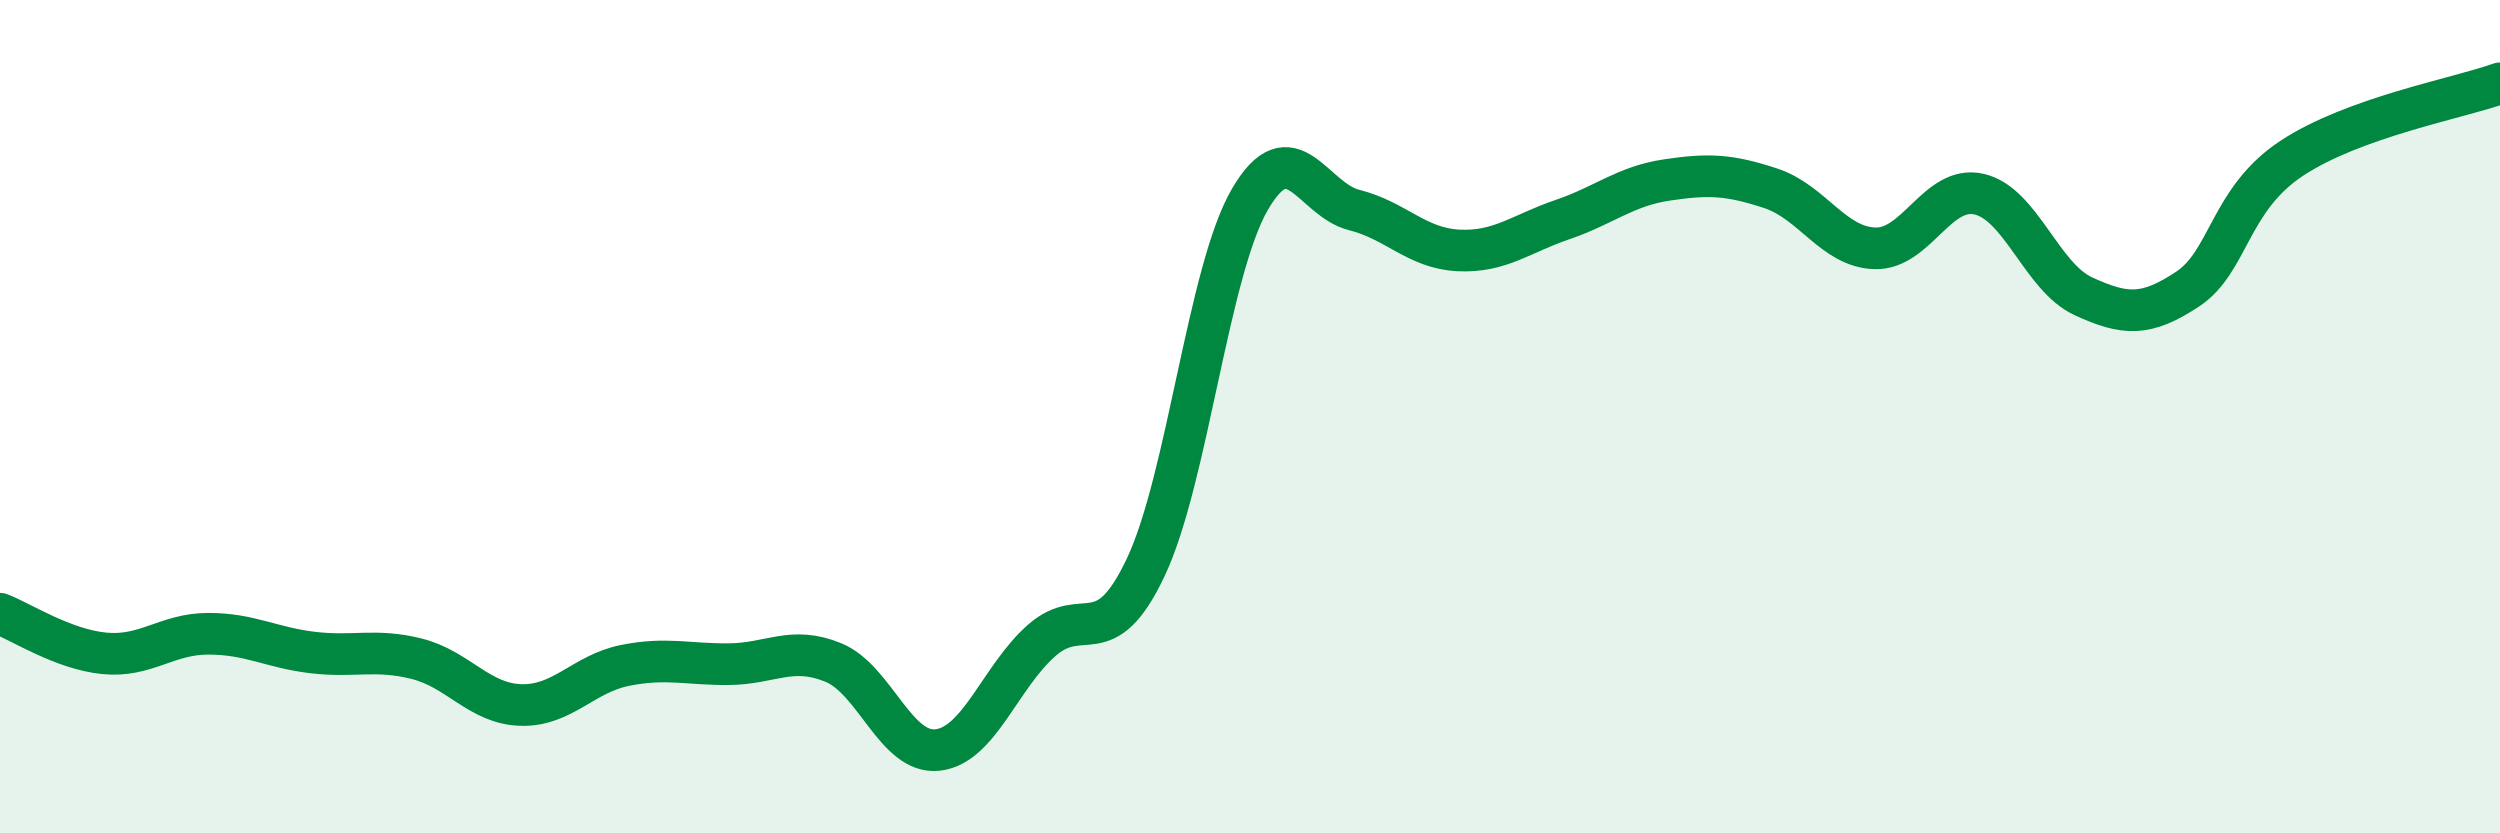
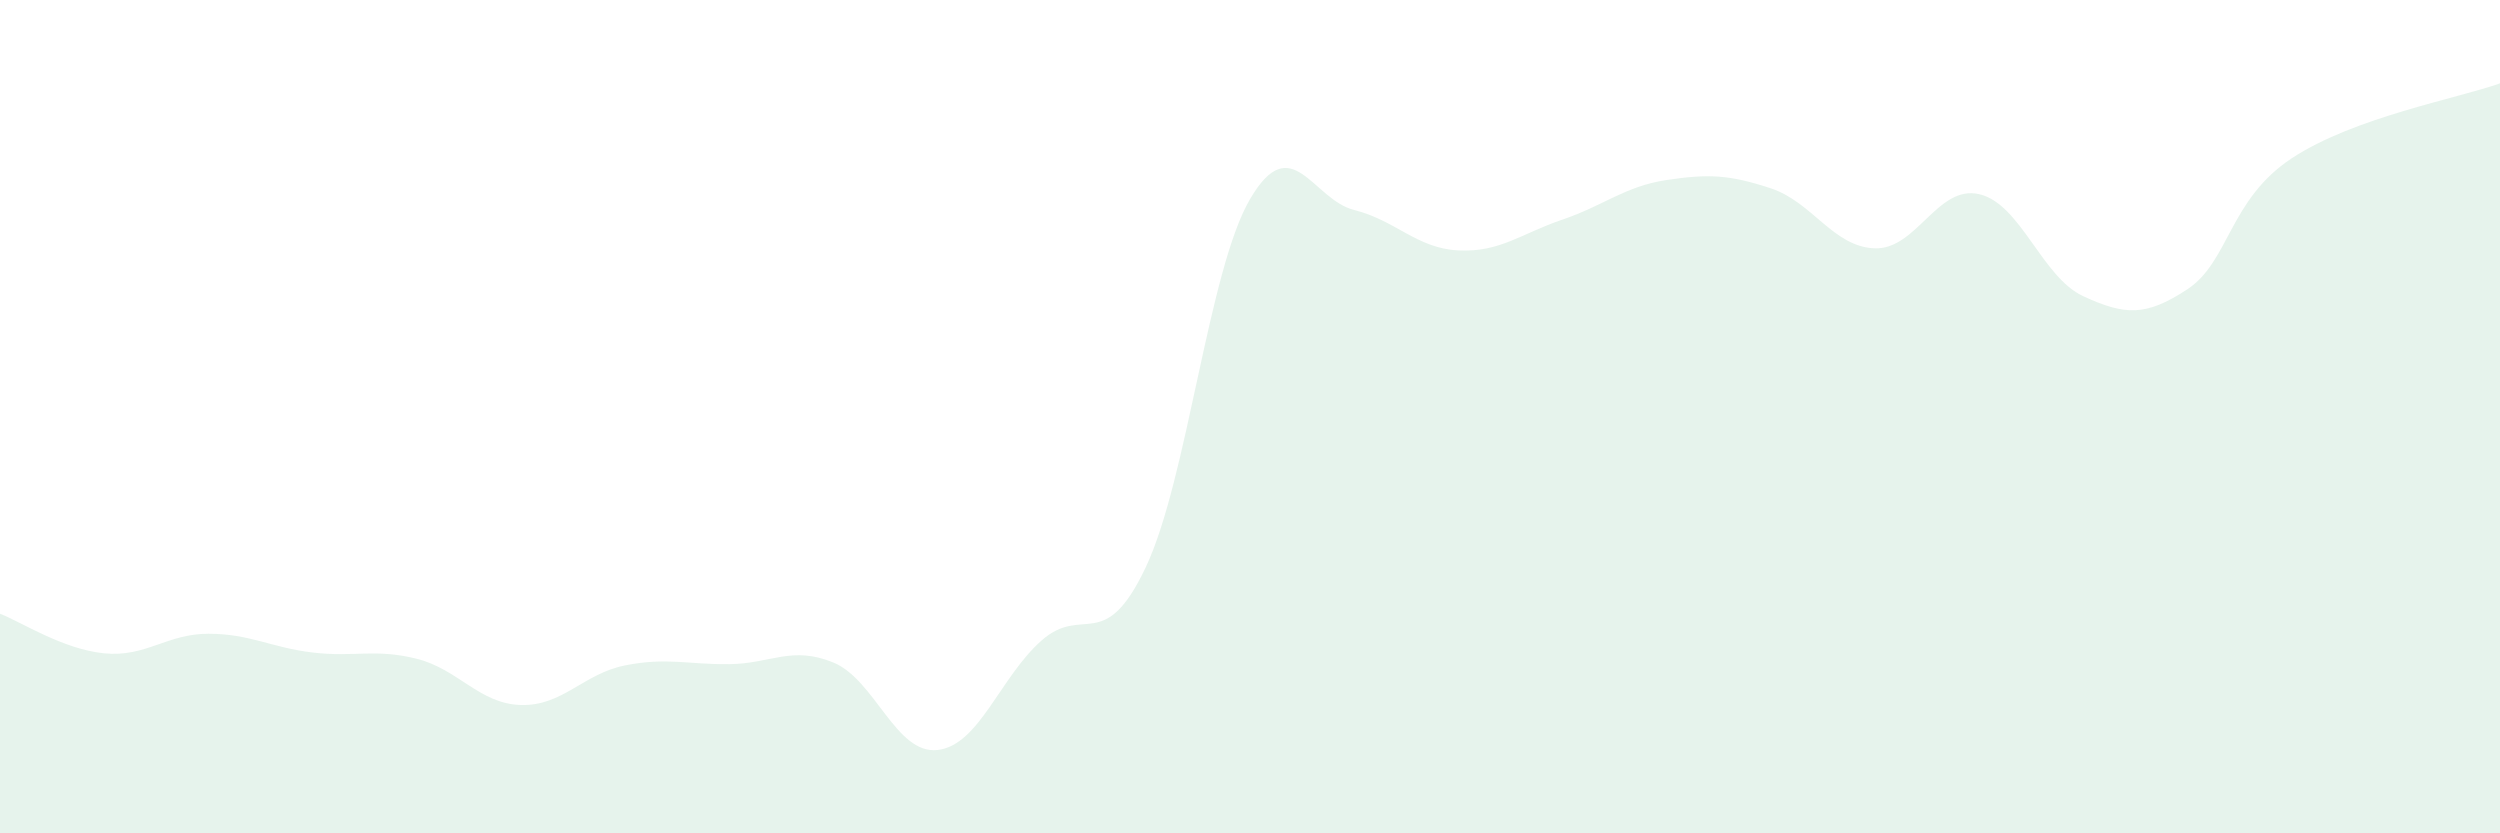
<svg xmlns="http://www.w3.org/2000/svg" width="60" height="20" viewBox="0 0 60 20">
  <path d="M 0,14.73 C 0.5,14.92 1.5,15.58 2.5,15.68 C 3.5,15.78 4,15.21 5,15.21 C 6,15.21 6.5,15.54 7.5,15.66 C 8.5,15.78 9,15.56 10,15.81 C 11,16.06 11.5,16.89 12.5,16.92 C 13.5,16.95 14,16.17 15,15.97 C 16,15.77 16.5,15.95 17.5,15.94 C 18.5,15.93 19,15.49 20,15.9 C 21,16.31 21.5,18.11 22.5,18 C 23.5,17.89 24,16.25 25,15.37 C 26,14.49 26.5,15.73 27.5,13.61 C 28.5,11.49 29,6.49 30,4.78 C 31,3.07 31.5,4.79 32.5,5.04 C 33.5,5.29 34,5.96 35,6.01 C 36,6.06 36.5,5.61 37.5,5.27 C 38.5,4.93 39,4.47 40,4.32 C 41,4.17 41.5,4.19 42.5,4.52 C 43.5,4.85 44,5.93 45,5.96 C 46,5.99 46.5,4.43 47.5,4.66 C 48.5,4.89 49,6.65 50,7.11 C 51,7.57 51.5,7.6 52.5,6.94 C 53.5,6.28 53.5,4.79 55,3.8 C 56.5,2.81 59,2.36 60,2L60 20L0 20Z" fill="#008740" opacity="0.1" stroke-linecap="round" stroke-linejoin="round" />
-   <path d="M 0,14.73 C 0.5,14.92 1.5,15.58 2.5,15.68 C 3.5,15.78 4,15.21 5,15.21 C 6,15.21 6.5,15.54 7.5,15.66 C 8.5,15.78 9,15.56 10,15.81 C 11,16.06 11.5,16.89 12.5,16.92 C 13.5,16.95 14,16.17 15,15.97 C 16,15.77 16.5,15.95 17.5,15.94 C 18.5,15.93 19,15.49 20,15.9 C 21,16.31 21.5,18.11 22.5,18 C 23.5,17.89 24,16.25 25,15.37 C 26,14.49 26.5,15.73 27.5,13.61 C 28.5,11.49 29,6.49 30,4.78 C 31,3.07 31.5,4.79 32.5,5.04 C 33.5,5.29 34,5.96 35,6.01 C 36,6.06 36.5,5.61 37.5,5.27 C 38.5,4.93 39,4.47 40,4.32 C 41,4.17 41.5,4.19 42.5,4.52 C 43.5,4.85 44,5.93 45,5.96 C 46,5.99 46.5,4.43 47.5,4.66 C 48.5,4.89 49,6.65 50,7.11 C 51,7.57 51.5,7.6 52.5,6.94 C 53.5,6.28 53.5,4.79 55,3.8 C 56.5,2.81 59,2.36 60,2" stroke="#008740" stroke-width="1" fill="none" stroke-linecap="round" stroke-linejoin="round" />
</svg>